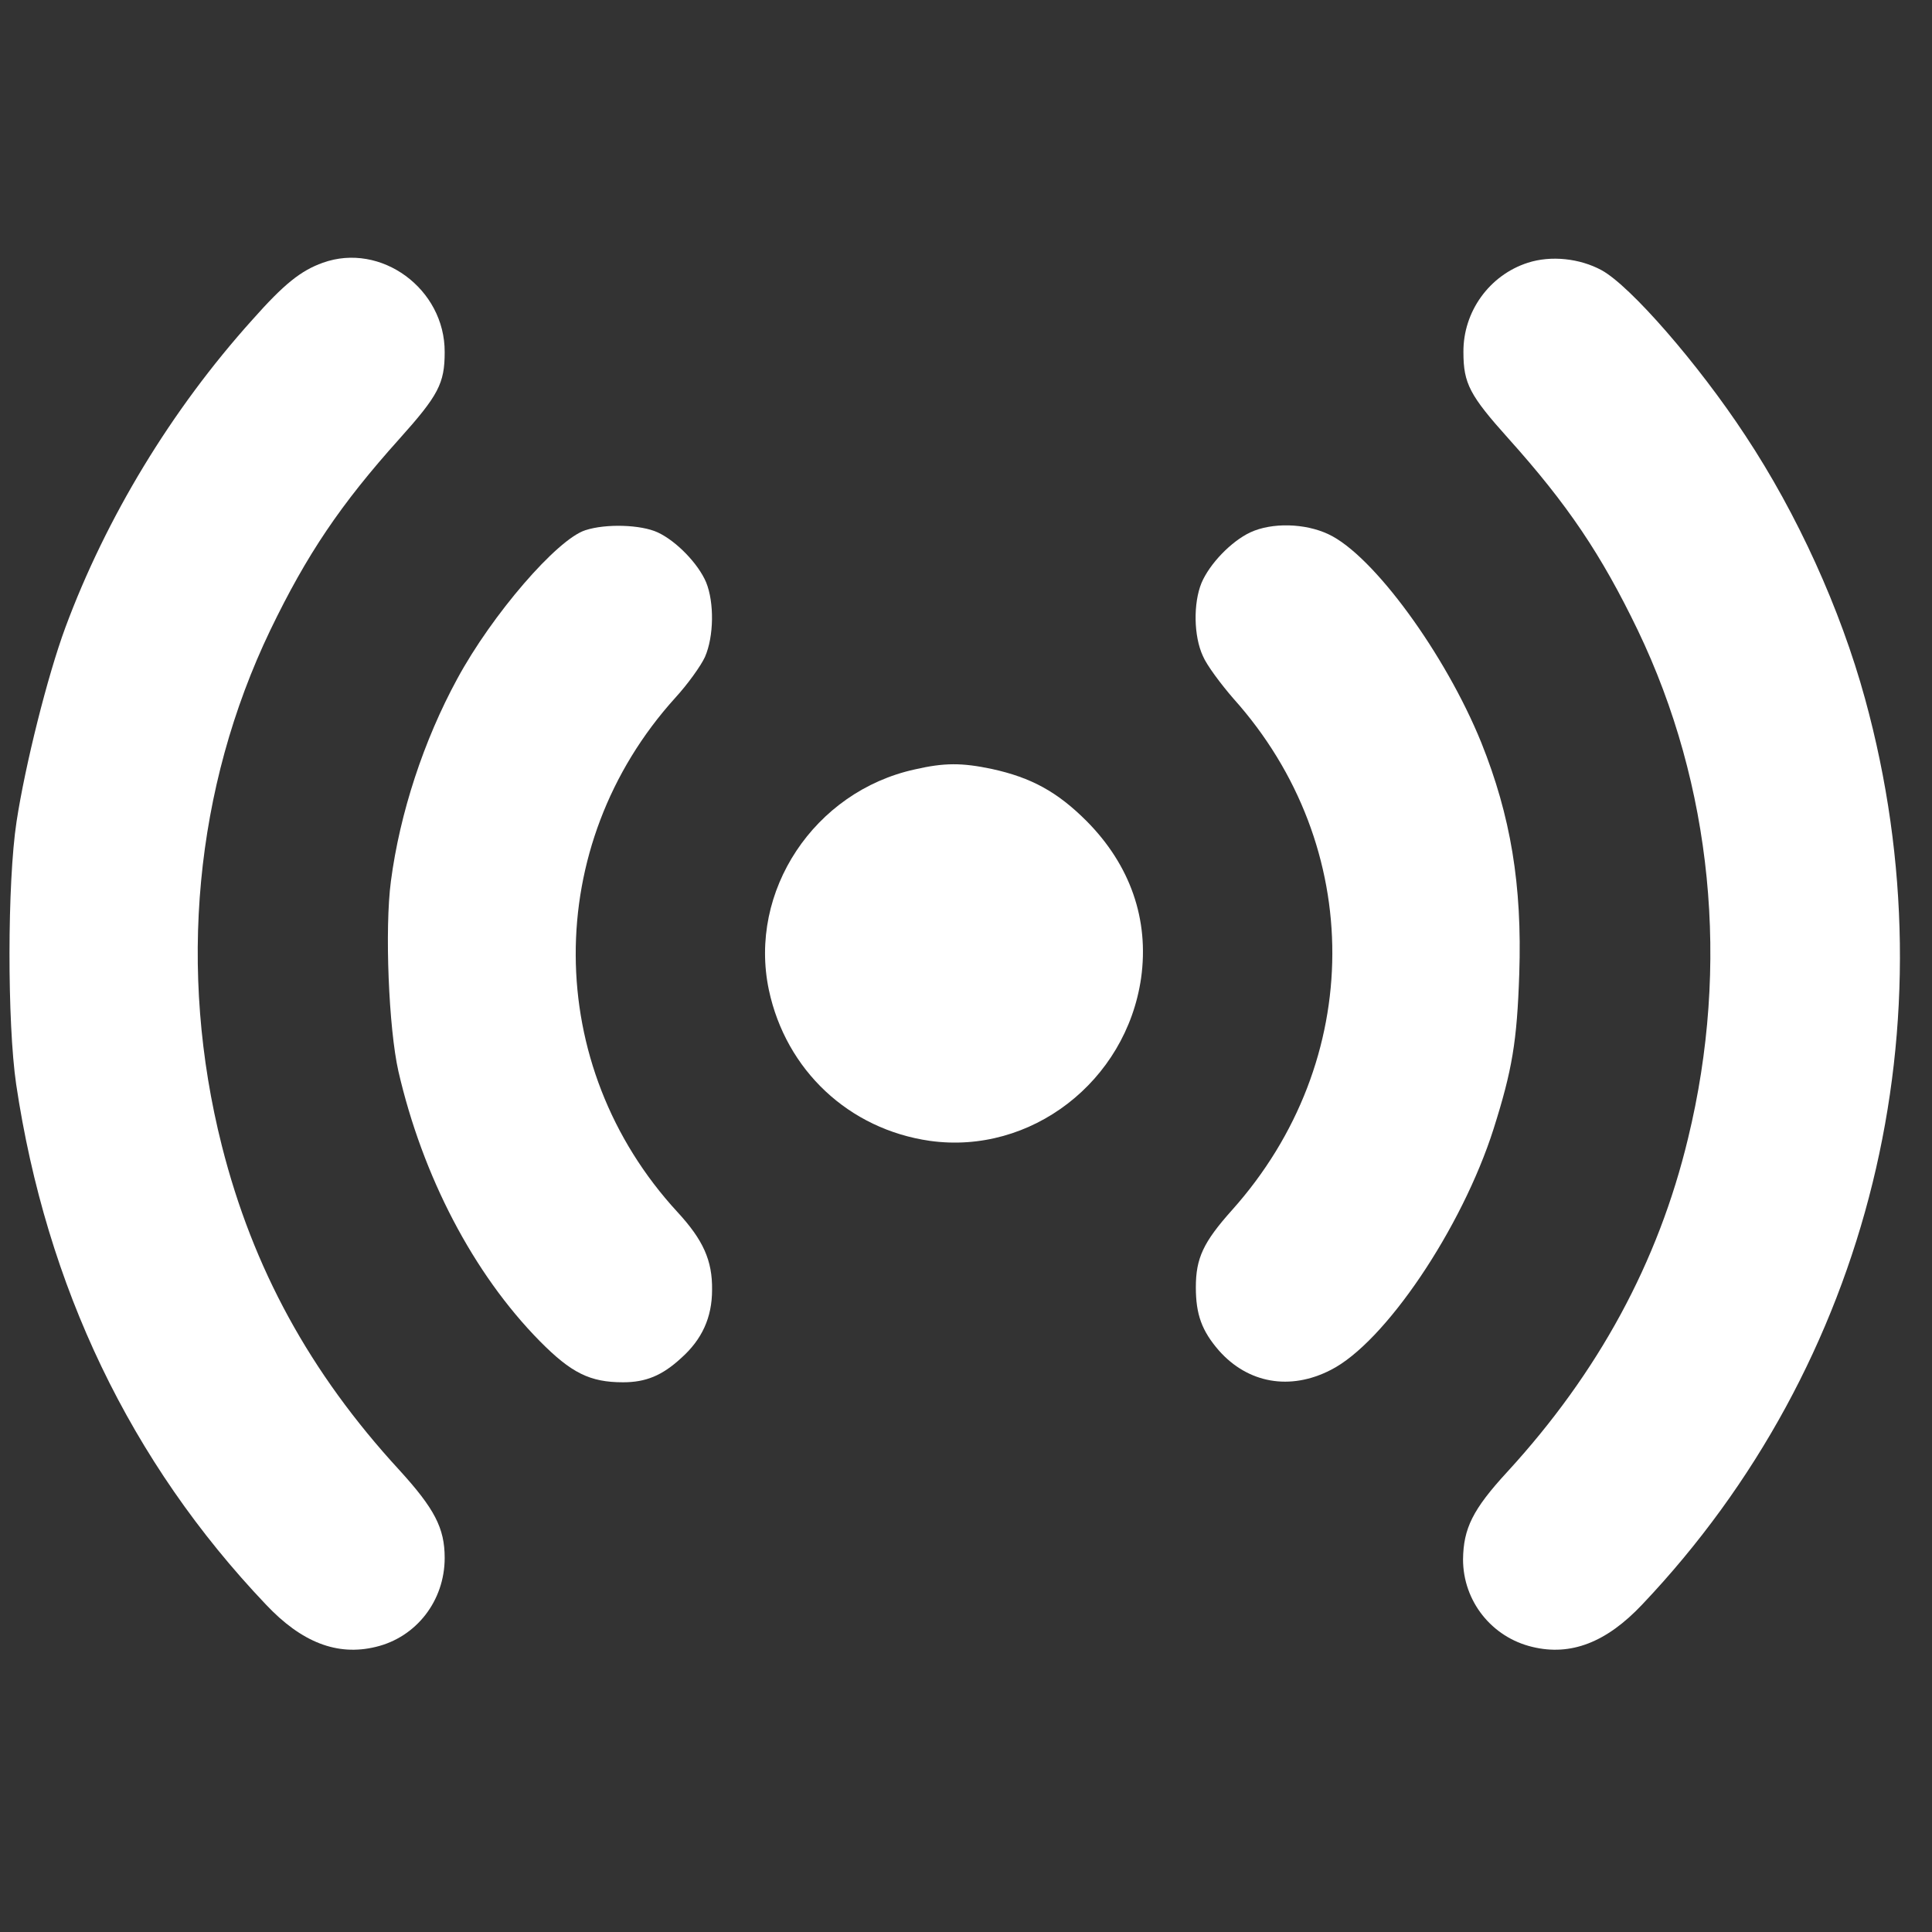
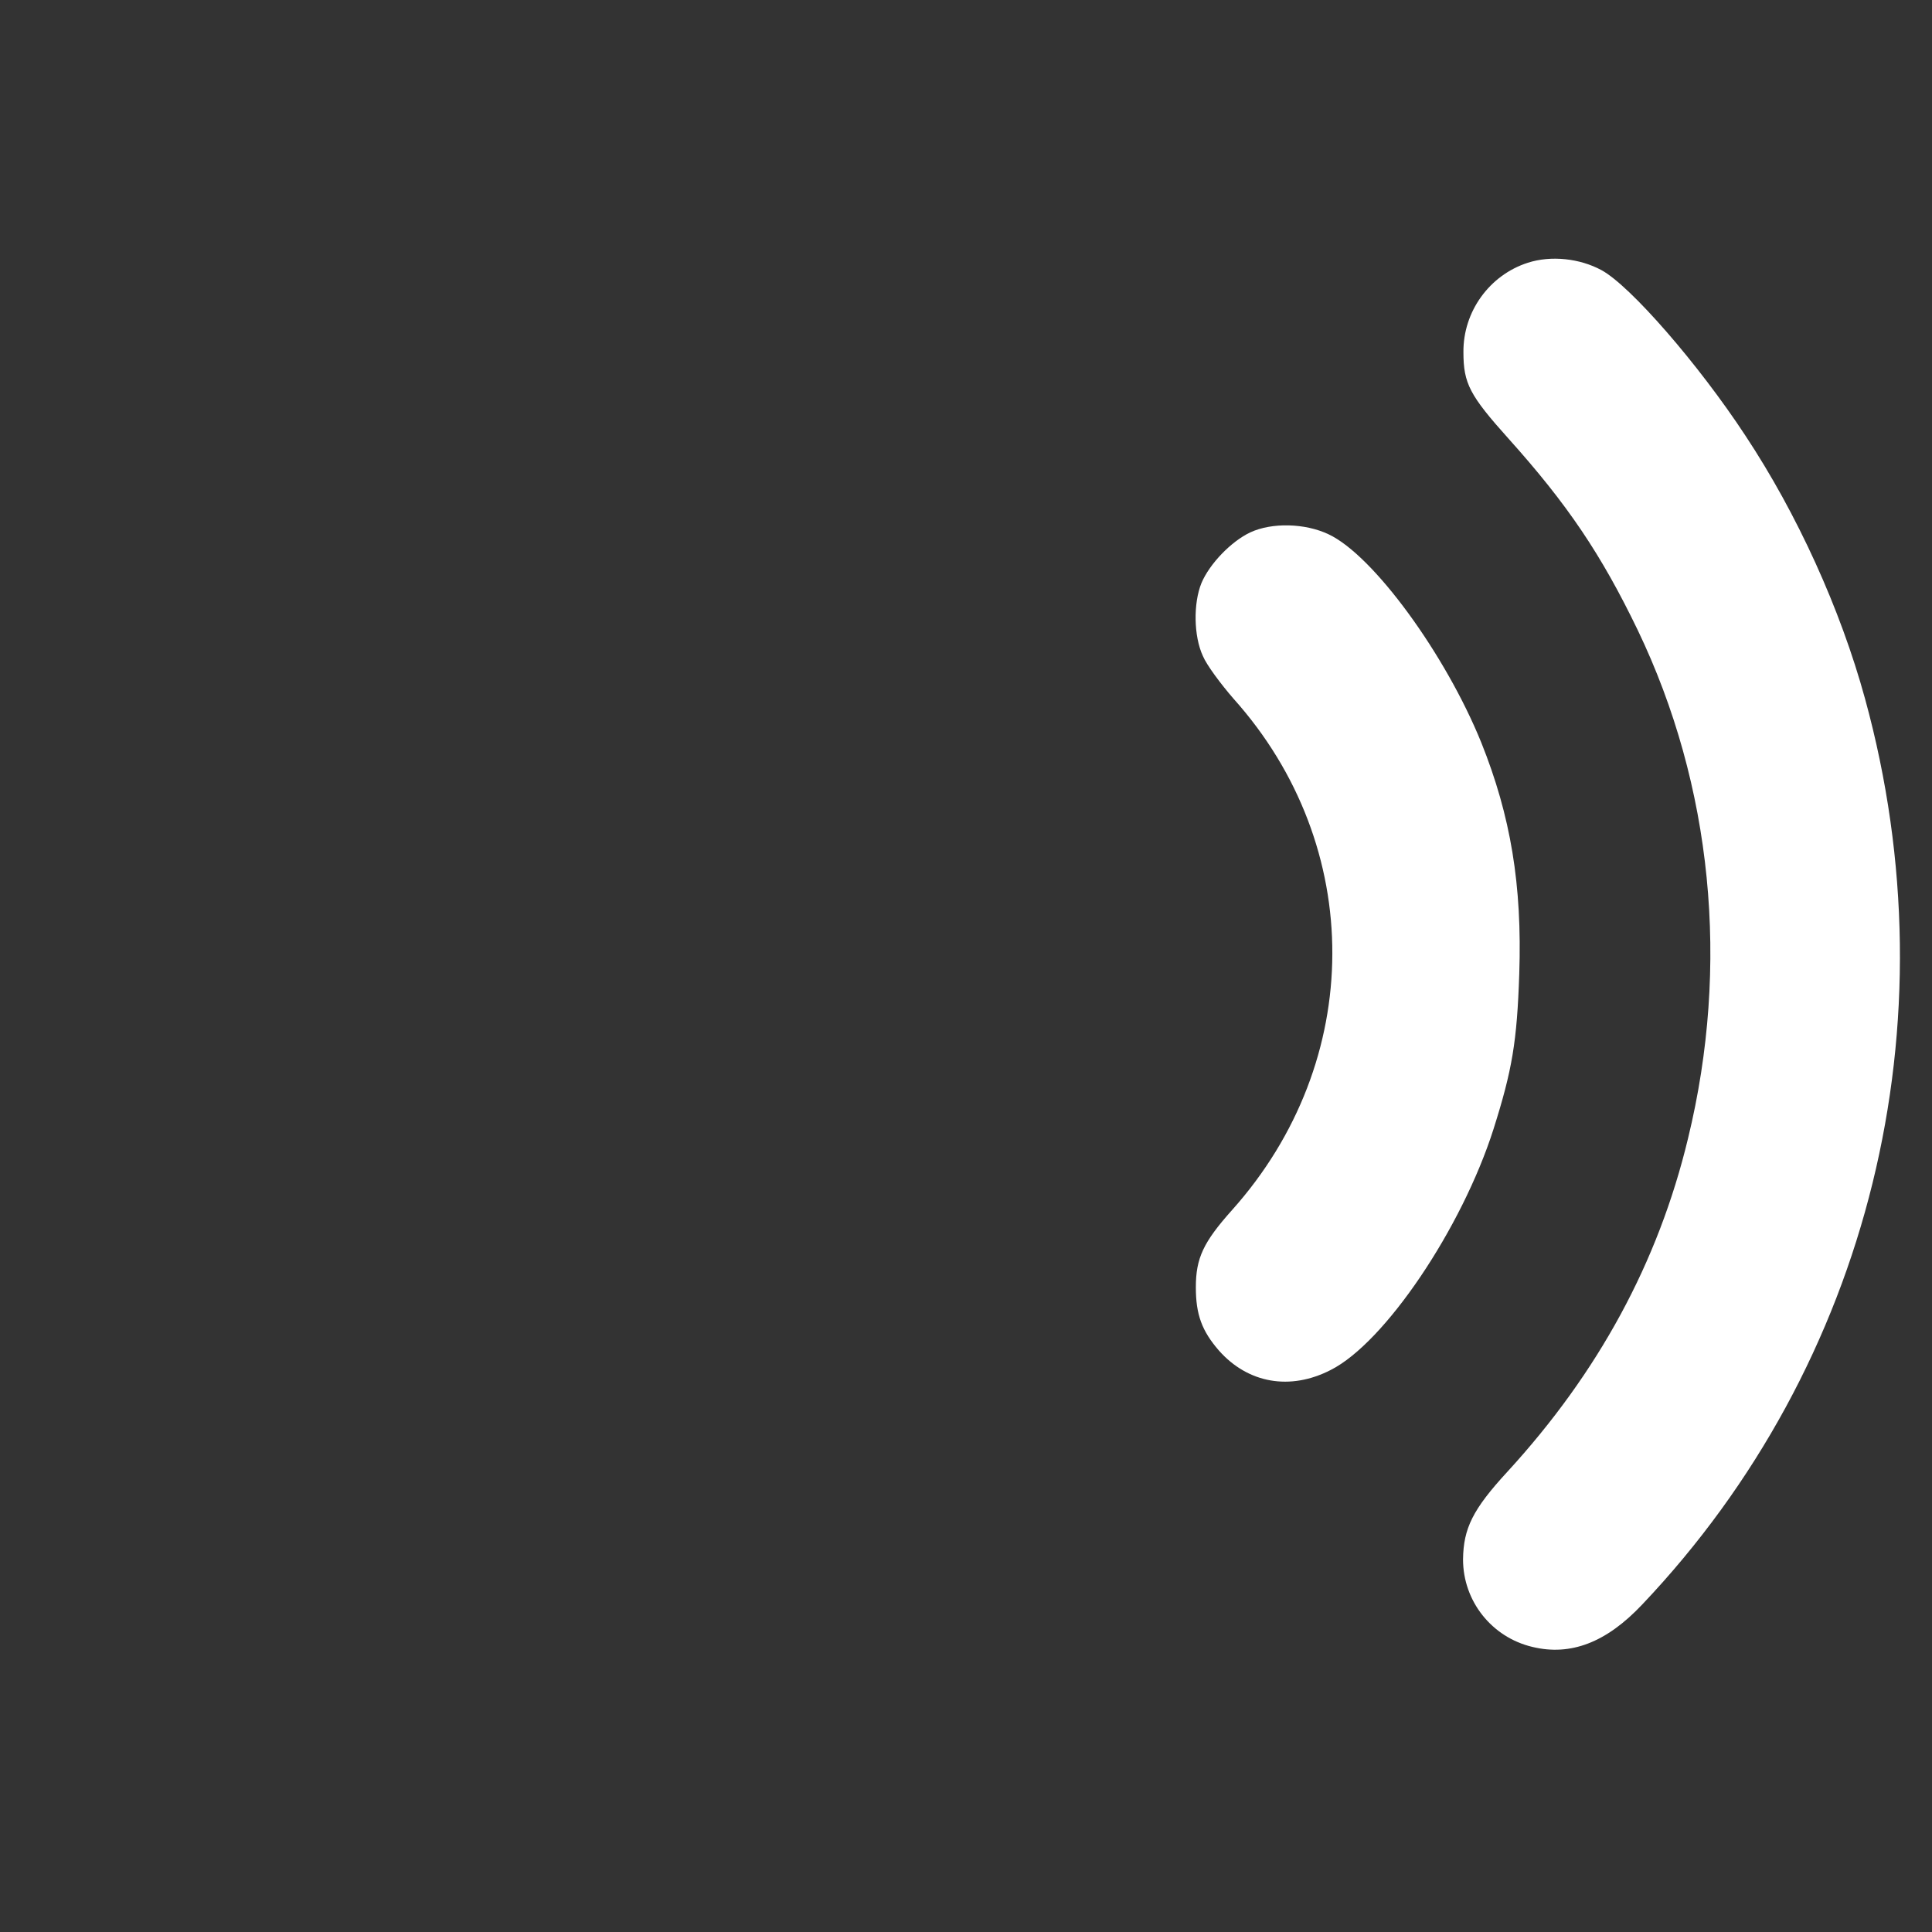
<svg xmlns="http://www.w3.org/2000/svg" width="30" height="30" viewBox="0 0 30 30" fill="none">
  <rect x="0" y="0" width="30" height="30" fill="#333333" stroke="none" />
  <g clip-path="url(#clip0_2543_262)">
-     <path d="M5.013 4.08C4.671 4.202 4.411 4.41 3.919 4.965C2.658 6.366 1.646 8.043 1.015 9.744C0.737 10.496 0.39 11.885 0.257 12.758C0.112 13.707 0.112 15.888 0.251 16.837C0.72 19.979 2.027 22.704 4.128 24.914C4.683 25.504 5.238 25.718 5.834 25.573C6.465 25.423 6.905 24.856 6.905 24.191C6.905 23.728 6.748 23.427 6.199 22.825C4.81 21.315 3.925 19.689 3.445 17.792C2.756 15.067 3.023 12.232 4.197 9.785C4.764 8.61 5.285 7.835 6.205 6.811C6.806 6.14 6.905 5.955 6.905 5.469C6.91 4.485 5.915 3.756 5.013 4.08Z" fill="white" />
    <path d="M23.724 4.08C23.129 4.271 22.718 4.838 22.724 5.469C22.724 5.955 22.822 6.14 23.424 6.811C24.343 7.835 24.864 8.61 25.431 9.785C26.588 12.197 26.866 14.986 26.212 17.676C25.749 19.603 24.818 21.315 23.406 22.854C22.868 23.438 22.724 23.733 22.718 24.214C22.718 24.862 23.163 25.423 23.794 25.573C24.39 25.718 24.945 25.504 25.501 24.914C29.041 21.182 30.343 15.888 28.96 10.849C28.578 9.455 27.907 7.98 27.103 6.765C26.374 5.654 25.316 4.439 24.87 4.196C24.529 4.011 24.083 3.964 23.724 4.08Z" fill="white" />
-     <path d="M9.09 8.233C8.651 8.372 7.638 9.546 7.1 10.541C6.58 11.496 6.209 12.624 6.07 13.683C5.972 14.423 6.036 15.968 6.186 16.633C6.562 18.265 7.349 19.775 8.379 20.822C8.871 21.32 9.16 21.464 9.675 21.464C10.028 21.464 10.282 21.36 10.577 21.088C10.901 20.799 11.057 20.457 11.057 20.029C11.063 19.572 10.919 19.254 10.519 18.82C8.425 16.547 8.413 13.127 10.485 10.836C10.676 10.628 10.884 10.339 10.947 10.2C11.086 9.882 11.092 9.355 10.965 9.043C10.843 8.753 10.502 8.401 10.213 8.267C9.952 8.146 9.409 8.129 9.09 8.233Z" fill="white" />
    <path d="M19.414 8.267C19.119 8.406 18.783 8.753 18.656 9.054C18.529 9.366 18.534 9.876 18.679 10.188C18.737 10.327 18.957 10.622 19.153 10.848C21.207 13.139 21.201 16.477 19.13 18.791C18.685 19.289 18.569 19.537 18.569 19.989C18.569 20.411 18.662 20.666 18.928 20.972C19.379 21.481 20.033 21.597 20.663 21.273C21.502 20.851 22.7 19.075 23.192 17.53C23.481 16.616 23.556 16.176 23.591 15.123C23.637 13.74 23.458 12.67 23.001 11.53C22.445 10.159 21.323 8.62 20.629 8.296C20.264 8.123 19.749 8.111 19.414 8.267Z" fill="white" />
-     <path d="M14.207 11.947C12.645 12.288 11.615 13.838 11.939 15.372C12.205 16.621 13.183 17.535 14.438 17.715C16.006 17.935 17.487 16.795 17.719 15.187C17.846 14.278 17.551 13.434 16.874 12.751C16.417 12.294 16.012 12.074 15.404 11.941C14.936 11.842 14.664 11.842 14.207 11.947Z" fill="white" />
  </g>
  <defs>
    <clipPath id="clip0_2543_262">
      <rect width="29.622" height="29.622" fill="white" />
    </clipPath>
  </defs>
</svg>